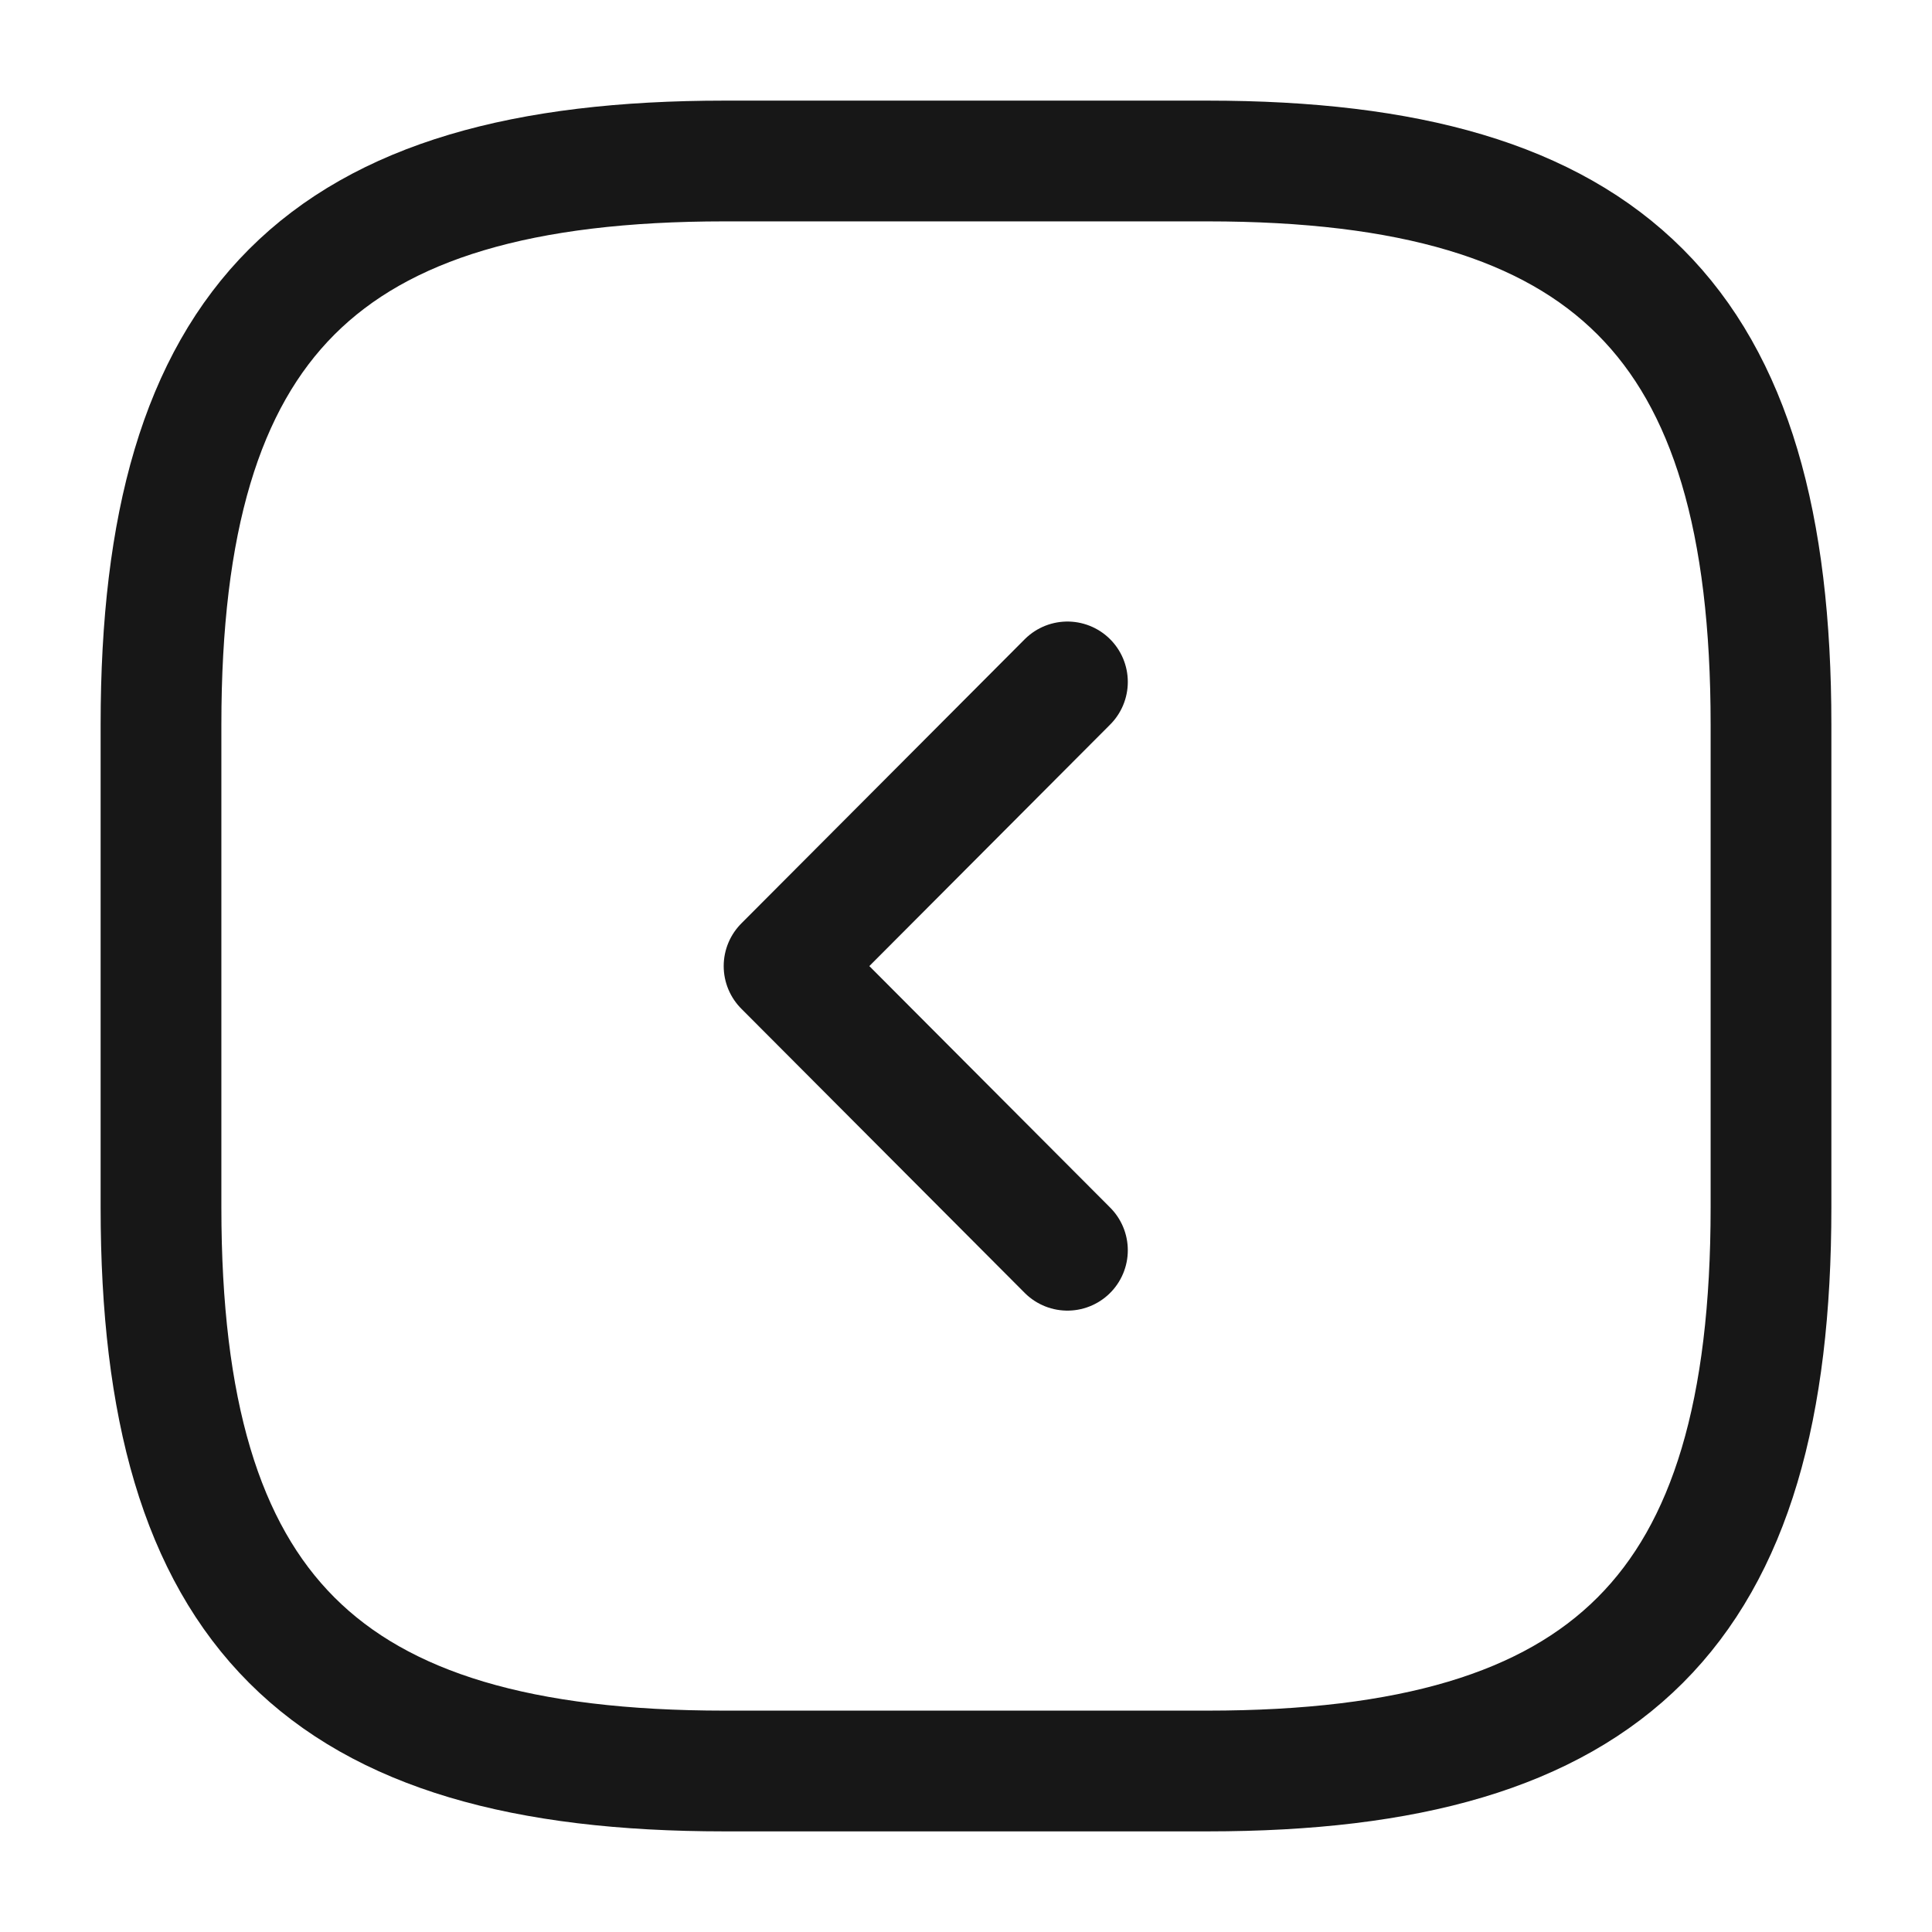
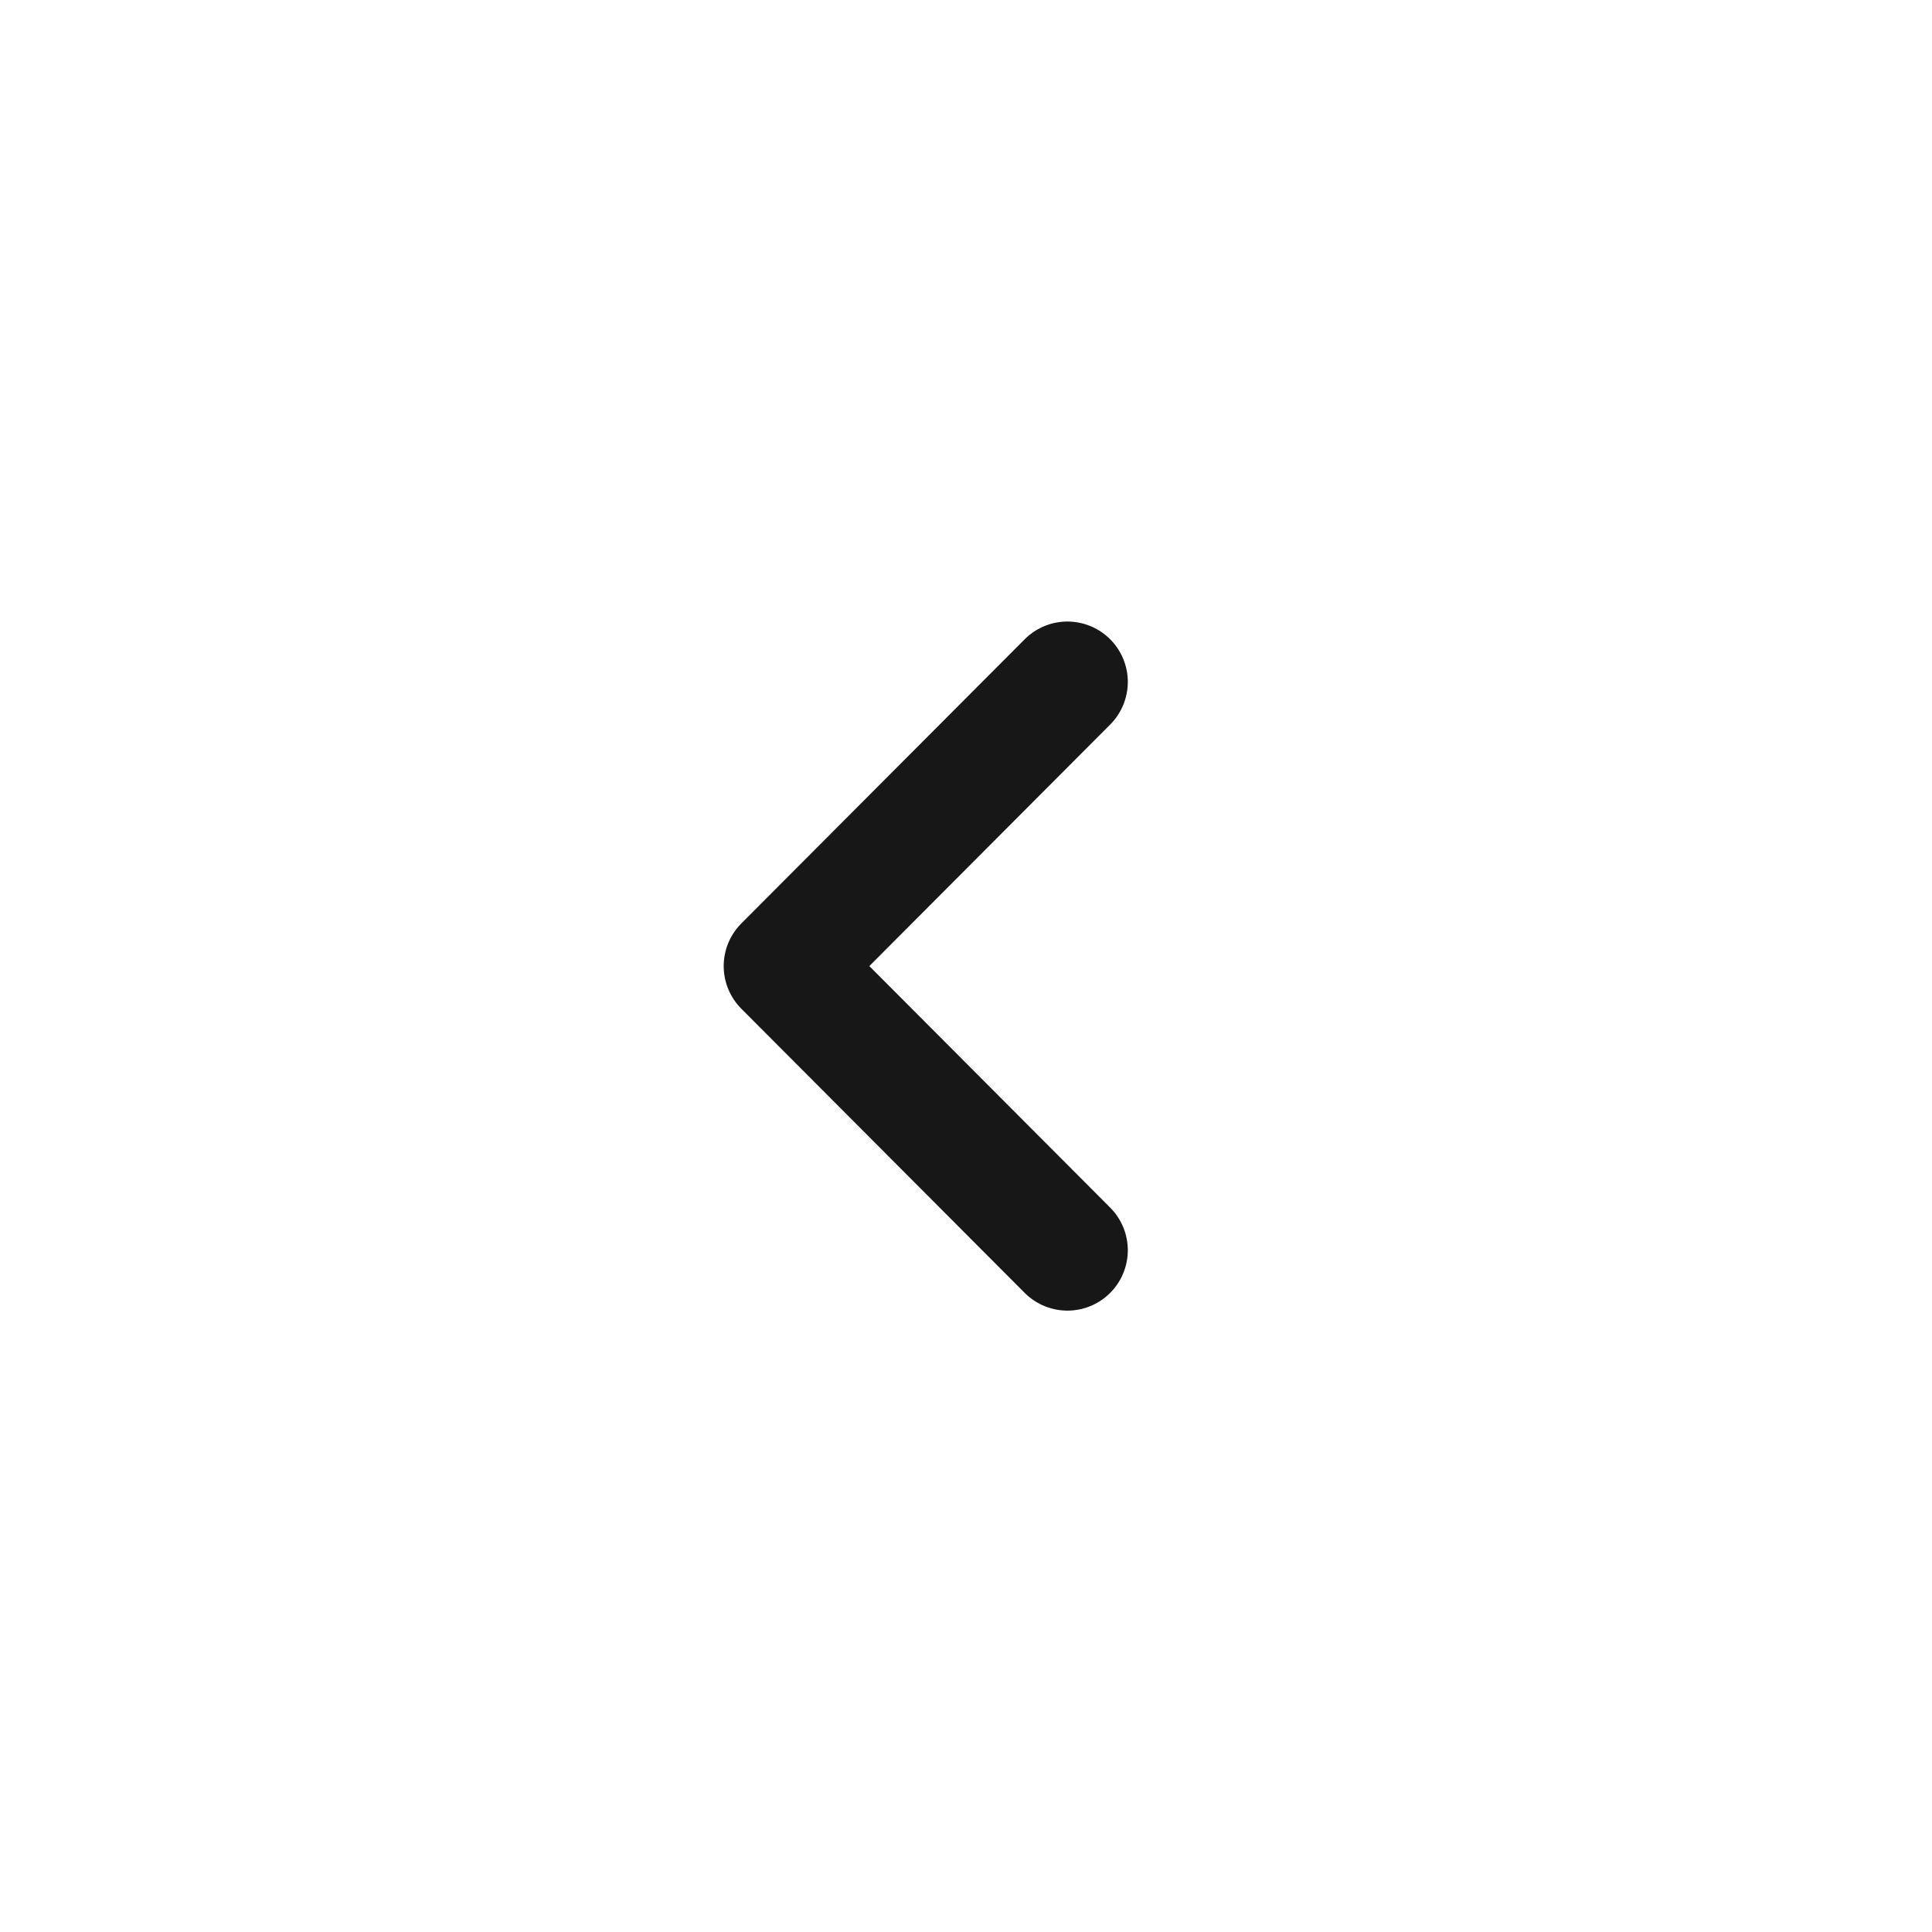
<svg xmlns="http://www.w3.org/2000/svg" width="24" height="24" viewBox="0 0 24 24" fill="none">
-   <path d="M9 22H15C20 22 22 20 22 15V9C22 4 20 2 15 2H9C4 2 2 4 2 9V15C2 20 4 22 9 22Z" stroke="#171717" stroke-width="1.5" stroke-linecap="round" stroke-linejoin="round" />
  <path d="M13.26 15.531L9.74 12.001L13.26 8.471" stroke="#171717" stroke-width="1.5" stroke-linecap="round" stroke-linejoin="round" />
</svg>